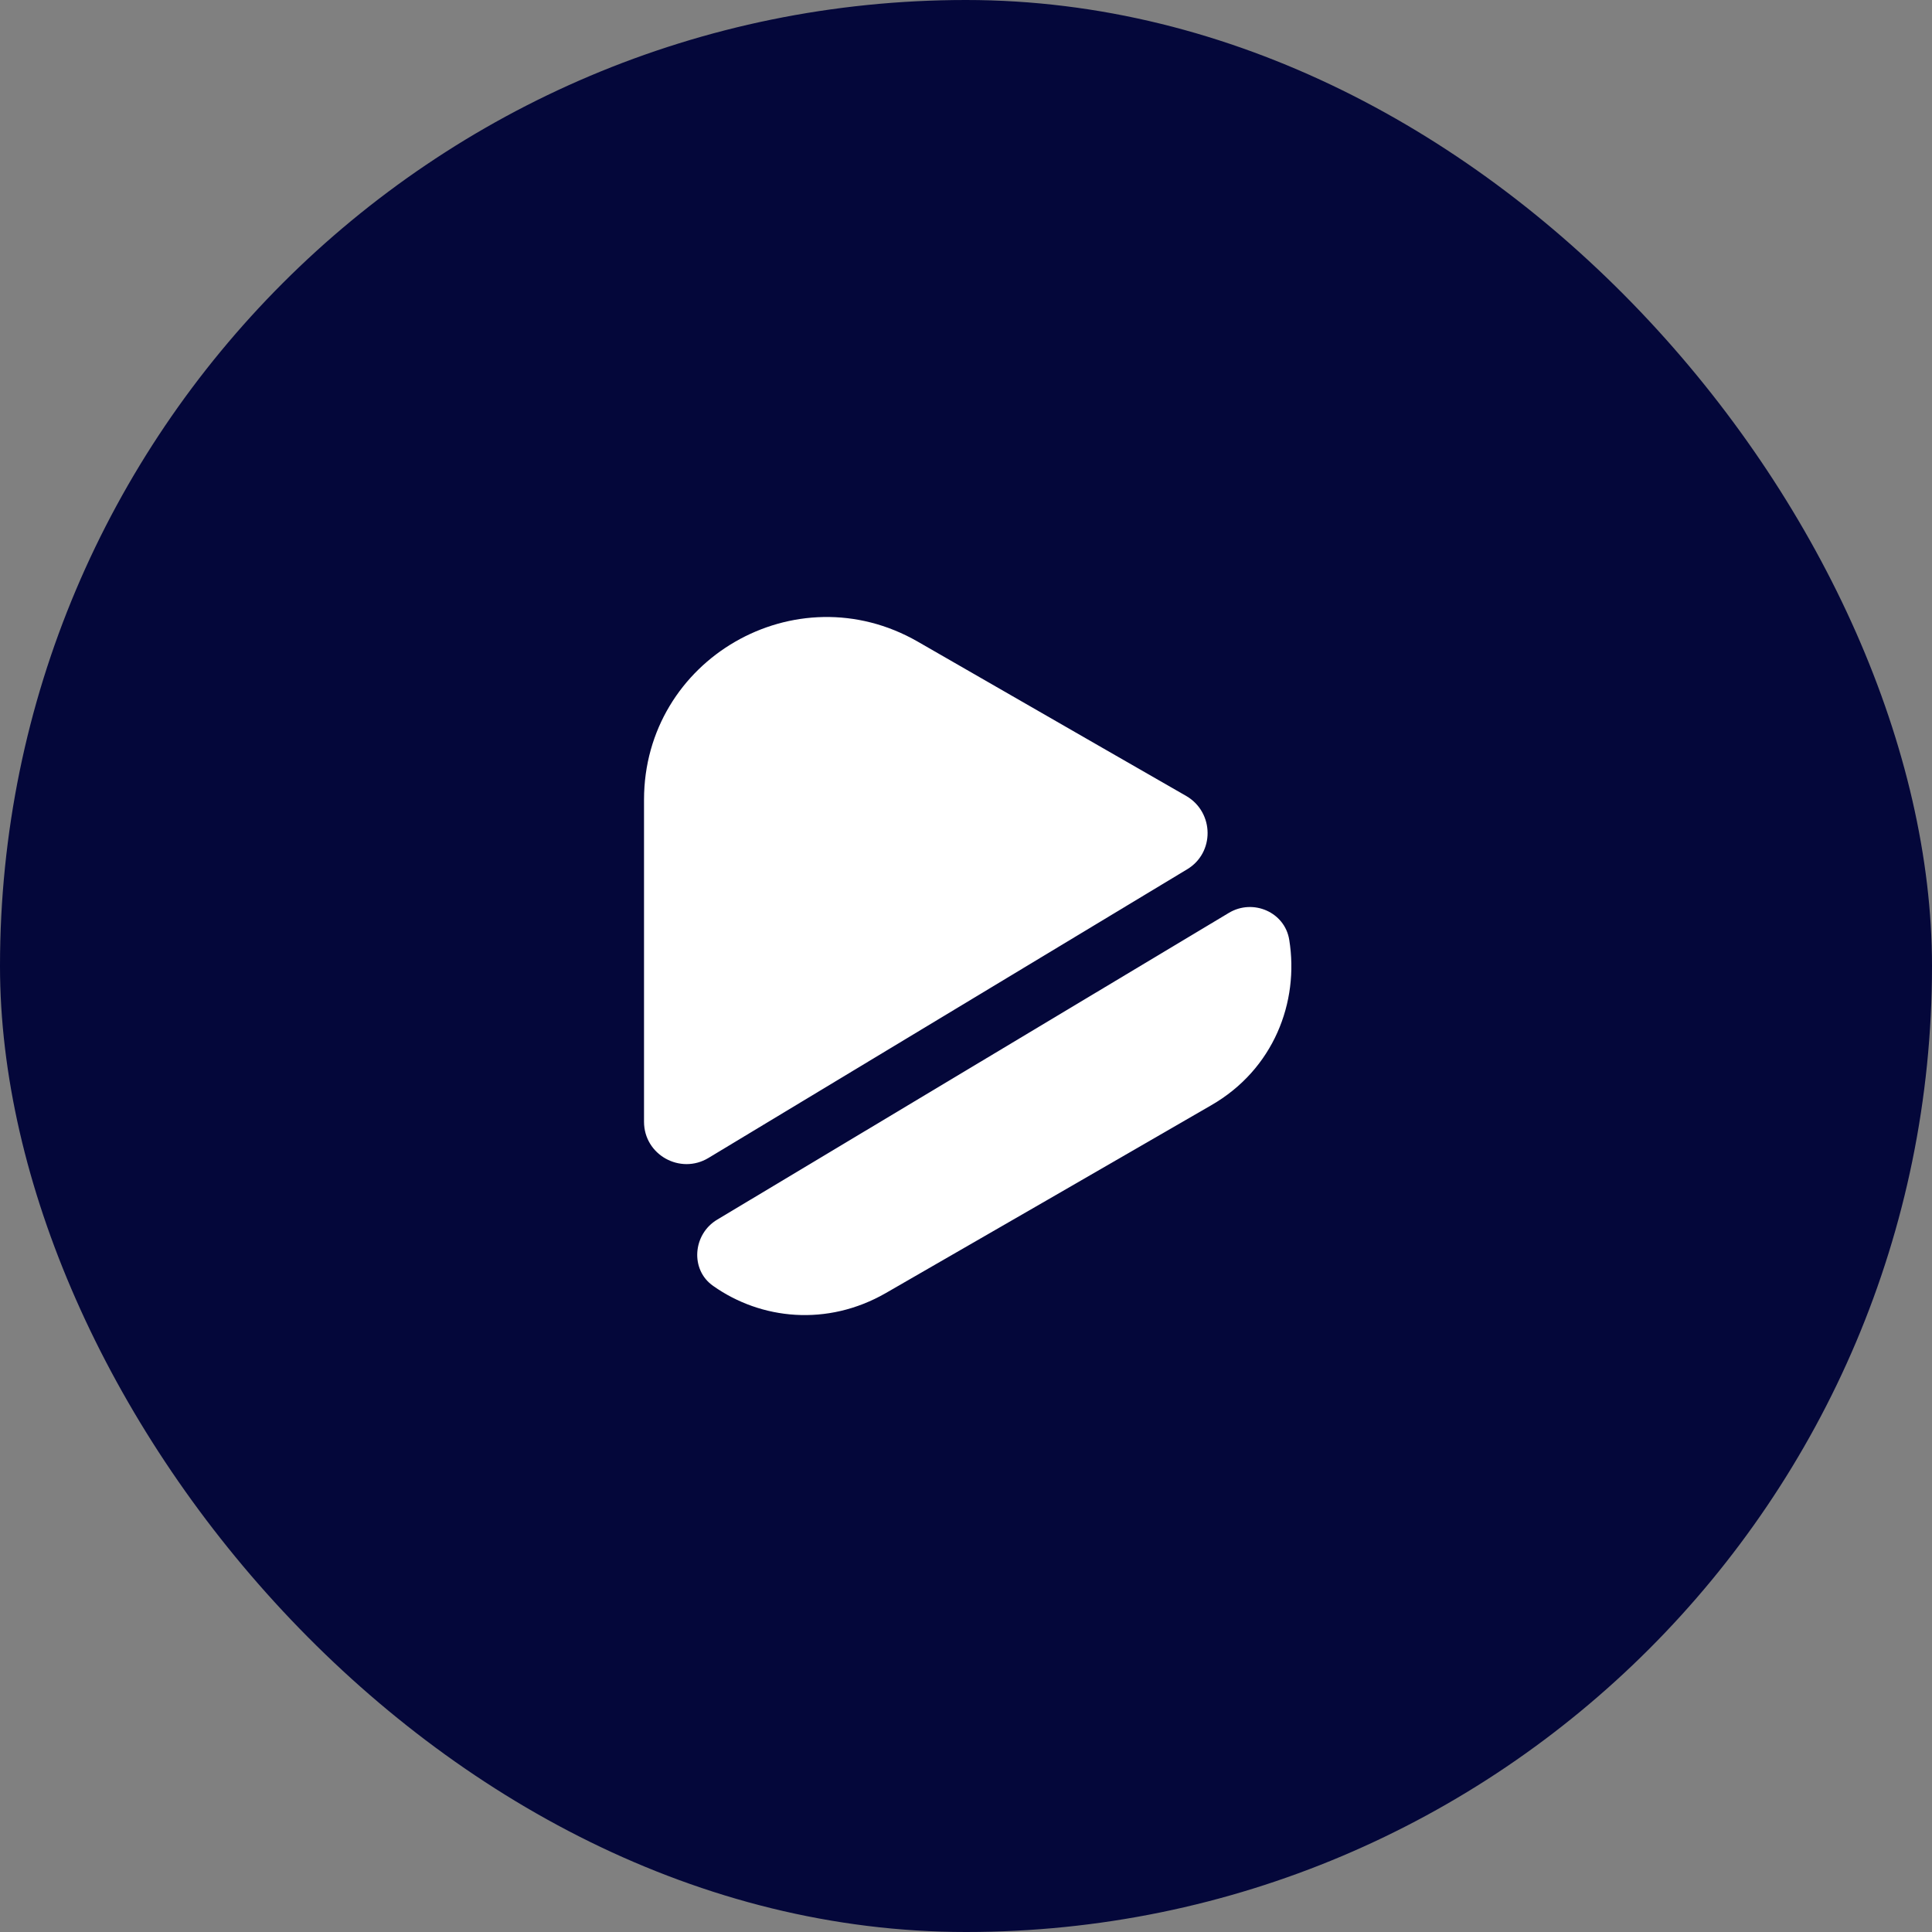
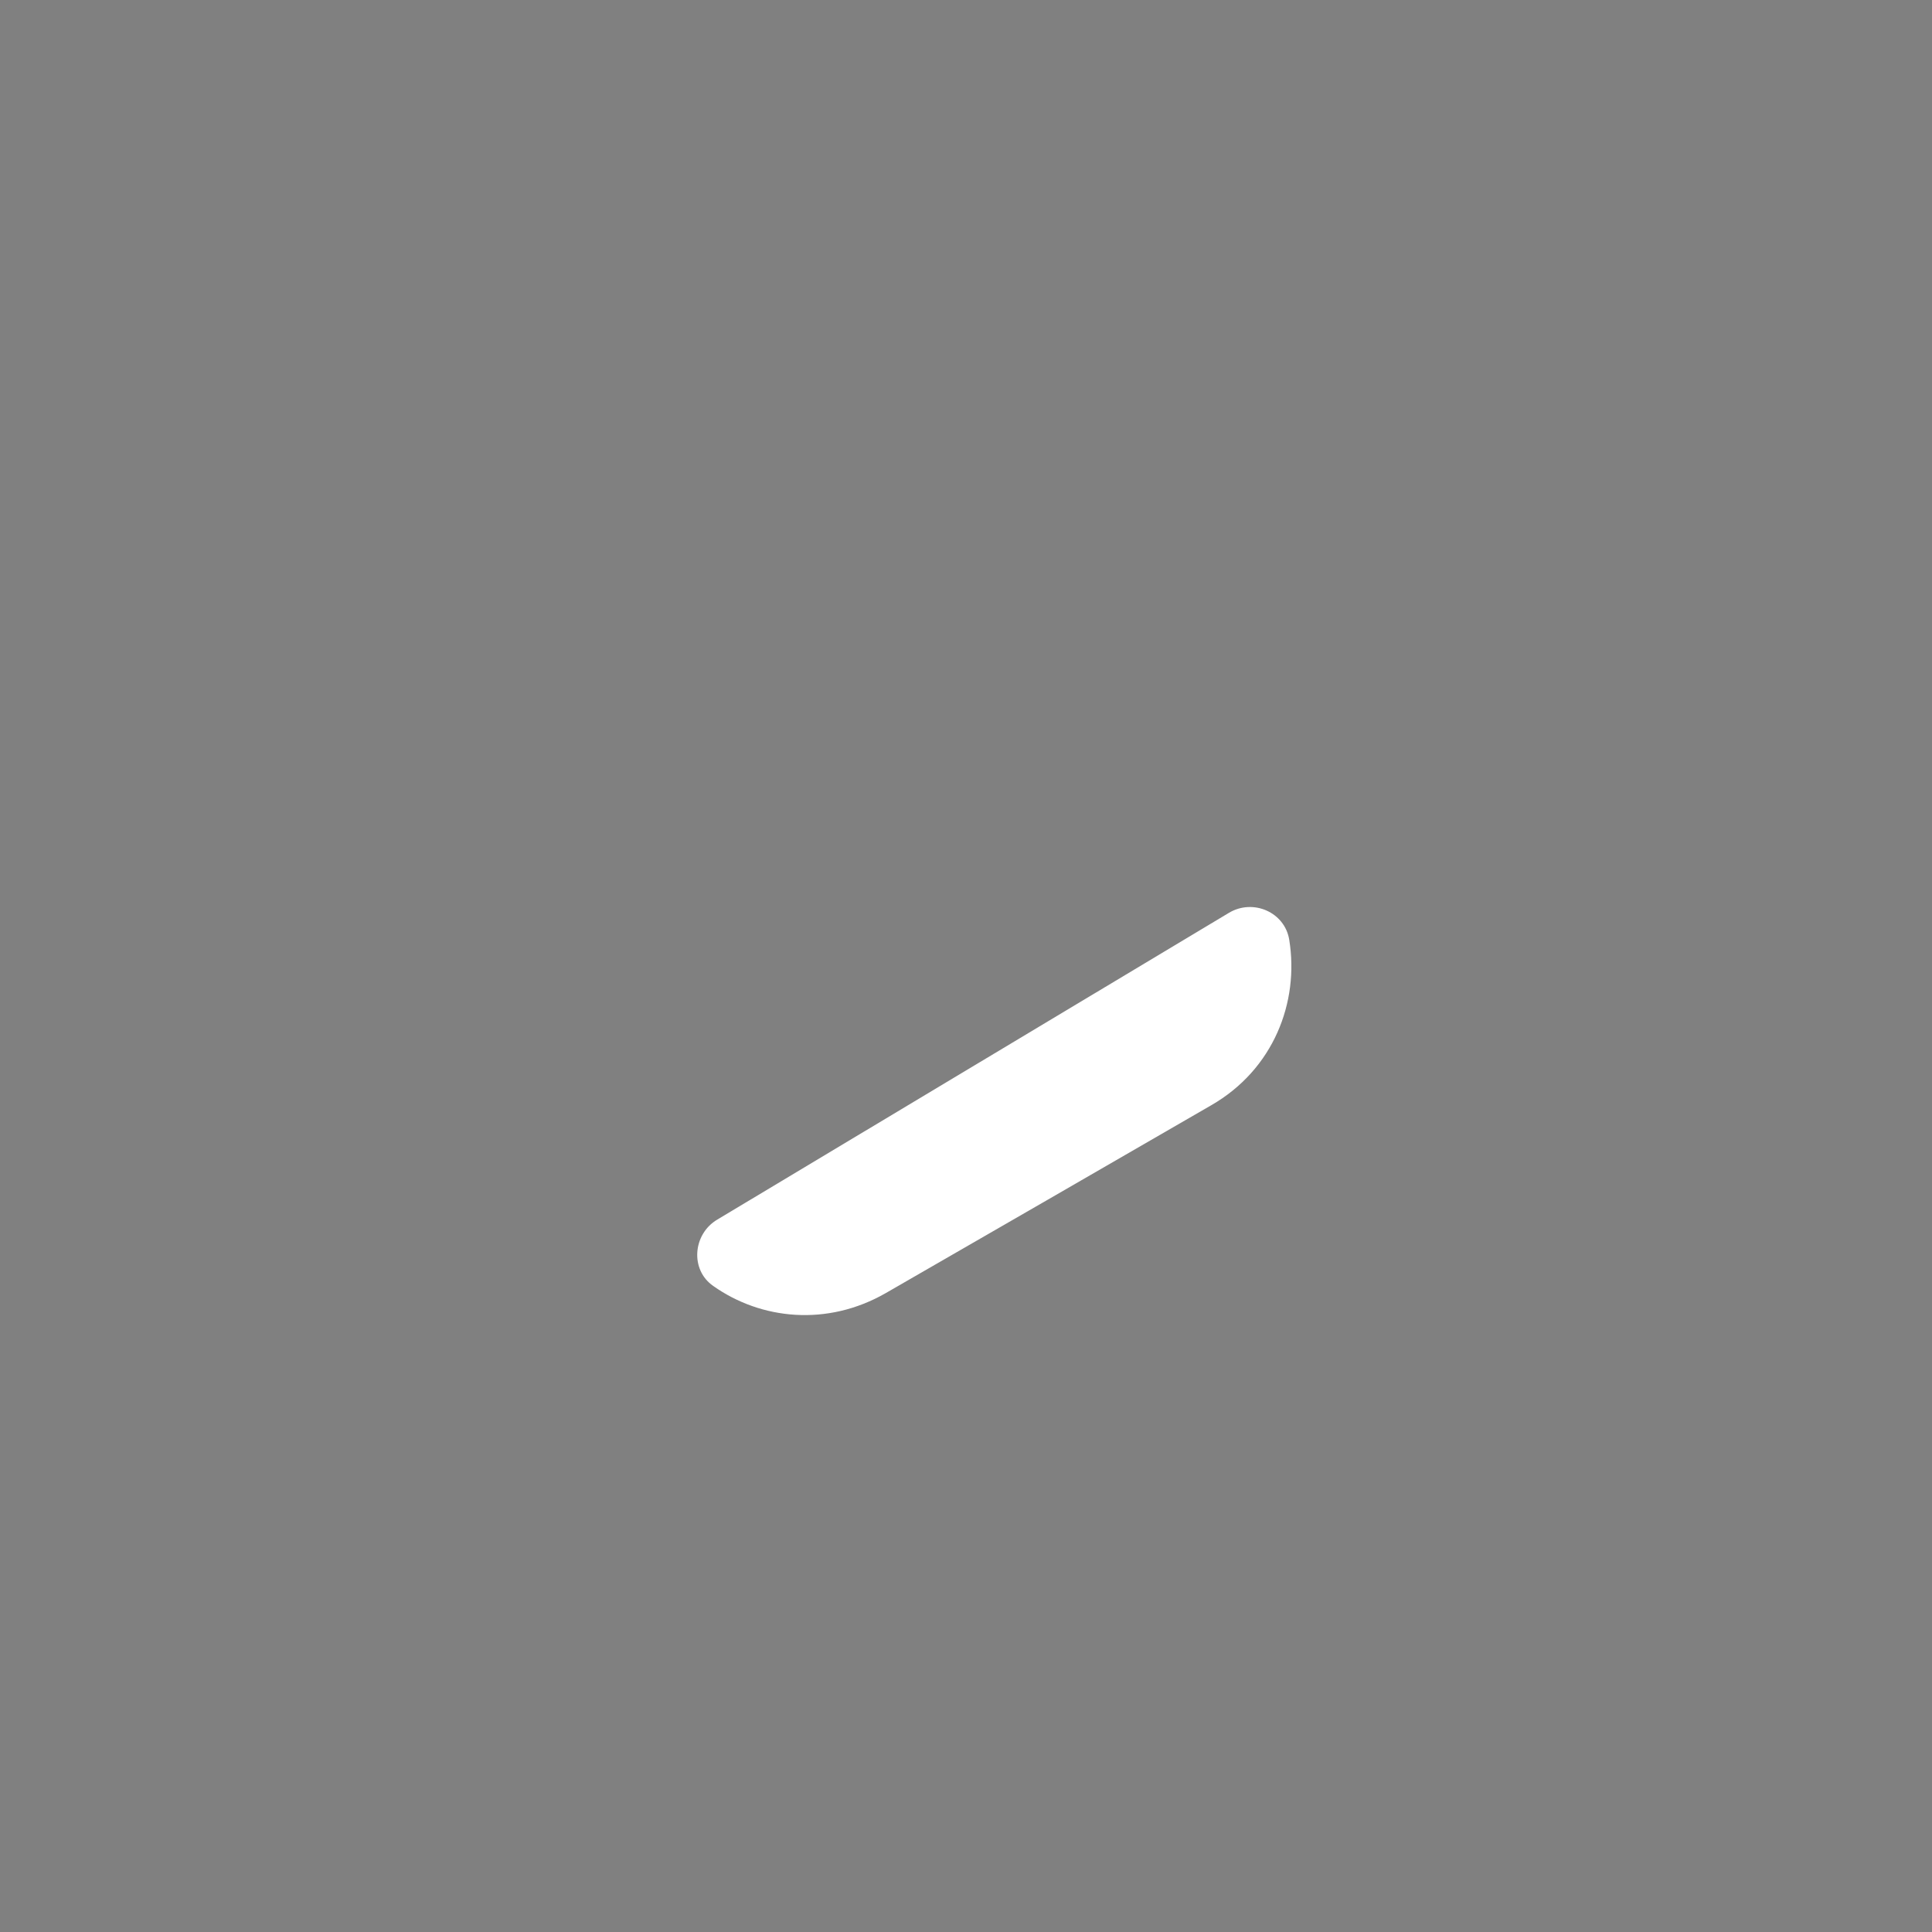
<svg xmlns="http://www.w3.org/2000/svg" width="32" height="32" viewBox="0 0 32 32" fill="none">
  <rect x="0" y="0" width="32" height="32" fill="#808080" stroke="none" />
-   <rect width="32" height="32" rx="16" fill="#04073A" />
-   <path d="M19.66 14.4L11.733 19.18C11.267 19.46 10.667 19.127 10.667 18.58V13.247C10.667 10.92 13.18 9.467 15.2 10.627L18.26 12.387L19.653 13.187C20.113 13.46 20.12 14.127 19.66 14.4Z" fill="white" />
  <path d="M20.061 18.307L17.361 19.867L14.667 21.42C13.701 21.973 12.607 21.86 11.814 21.3C11.427 21.033 11.474 20.44 11.881 20.2L20.354 15.12C20.754 14.88 21.281 15.107 21.354 15.567C21.521 16.6 21.094 17.713 20.061 18.307Z" fill="white" />
</svg>